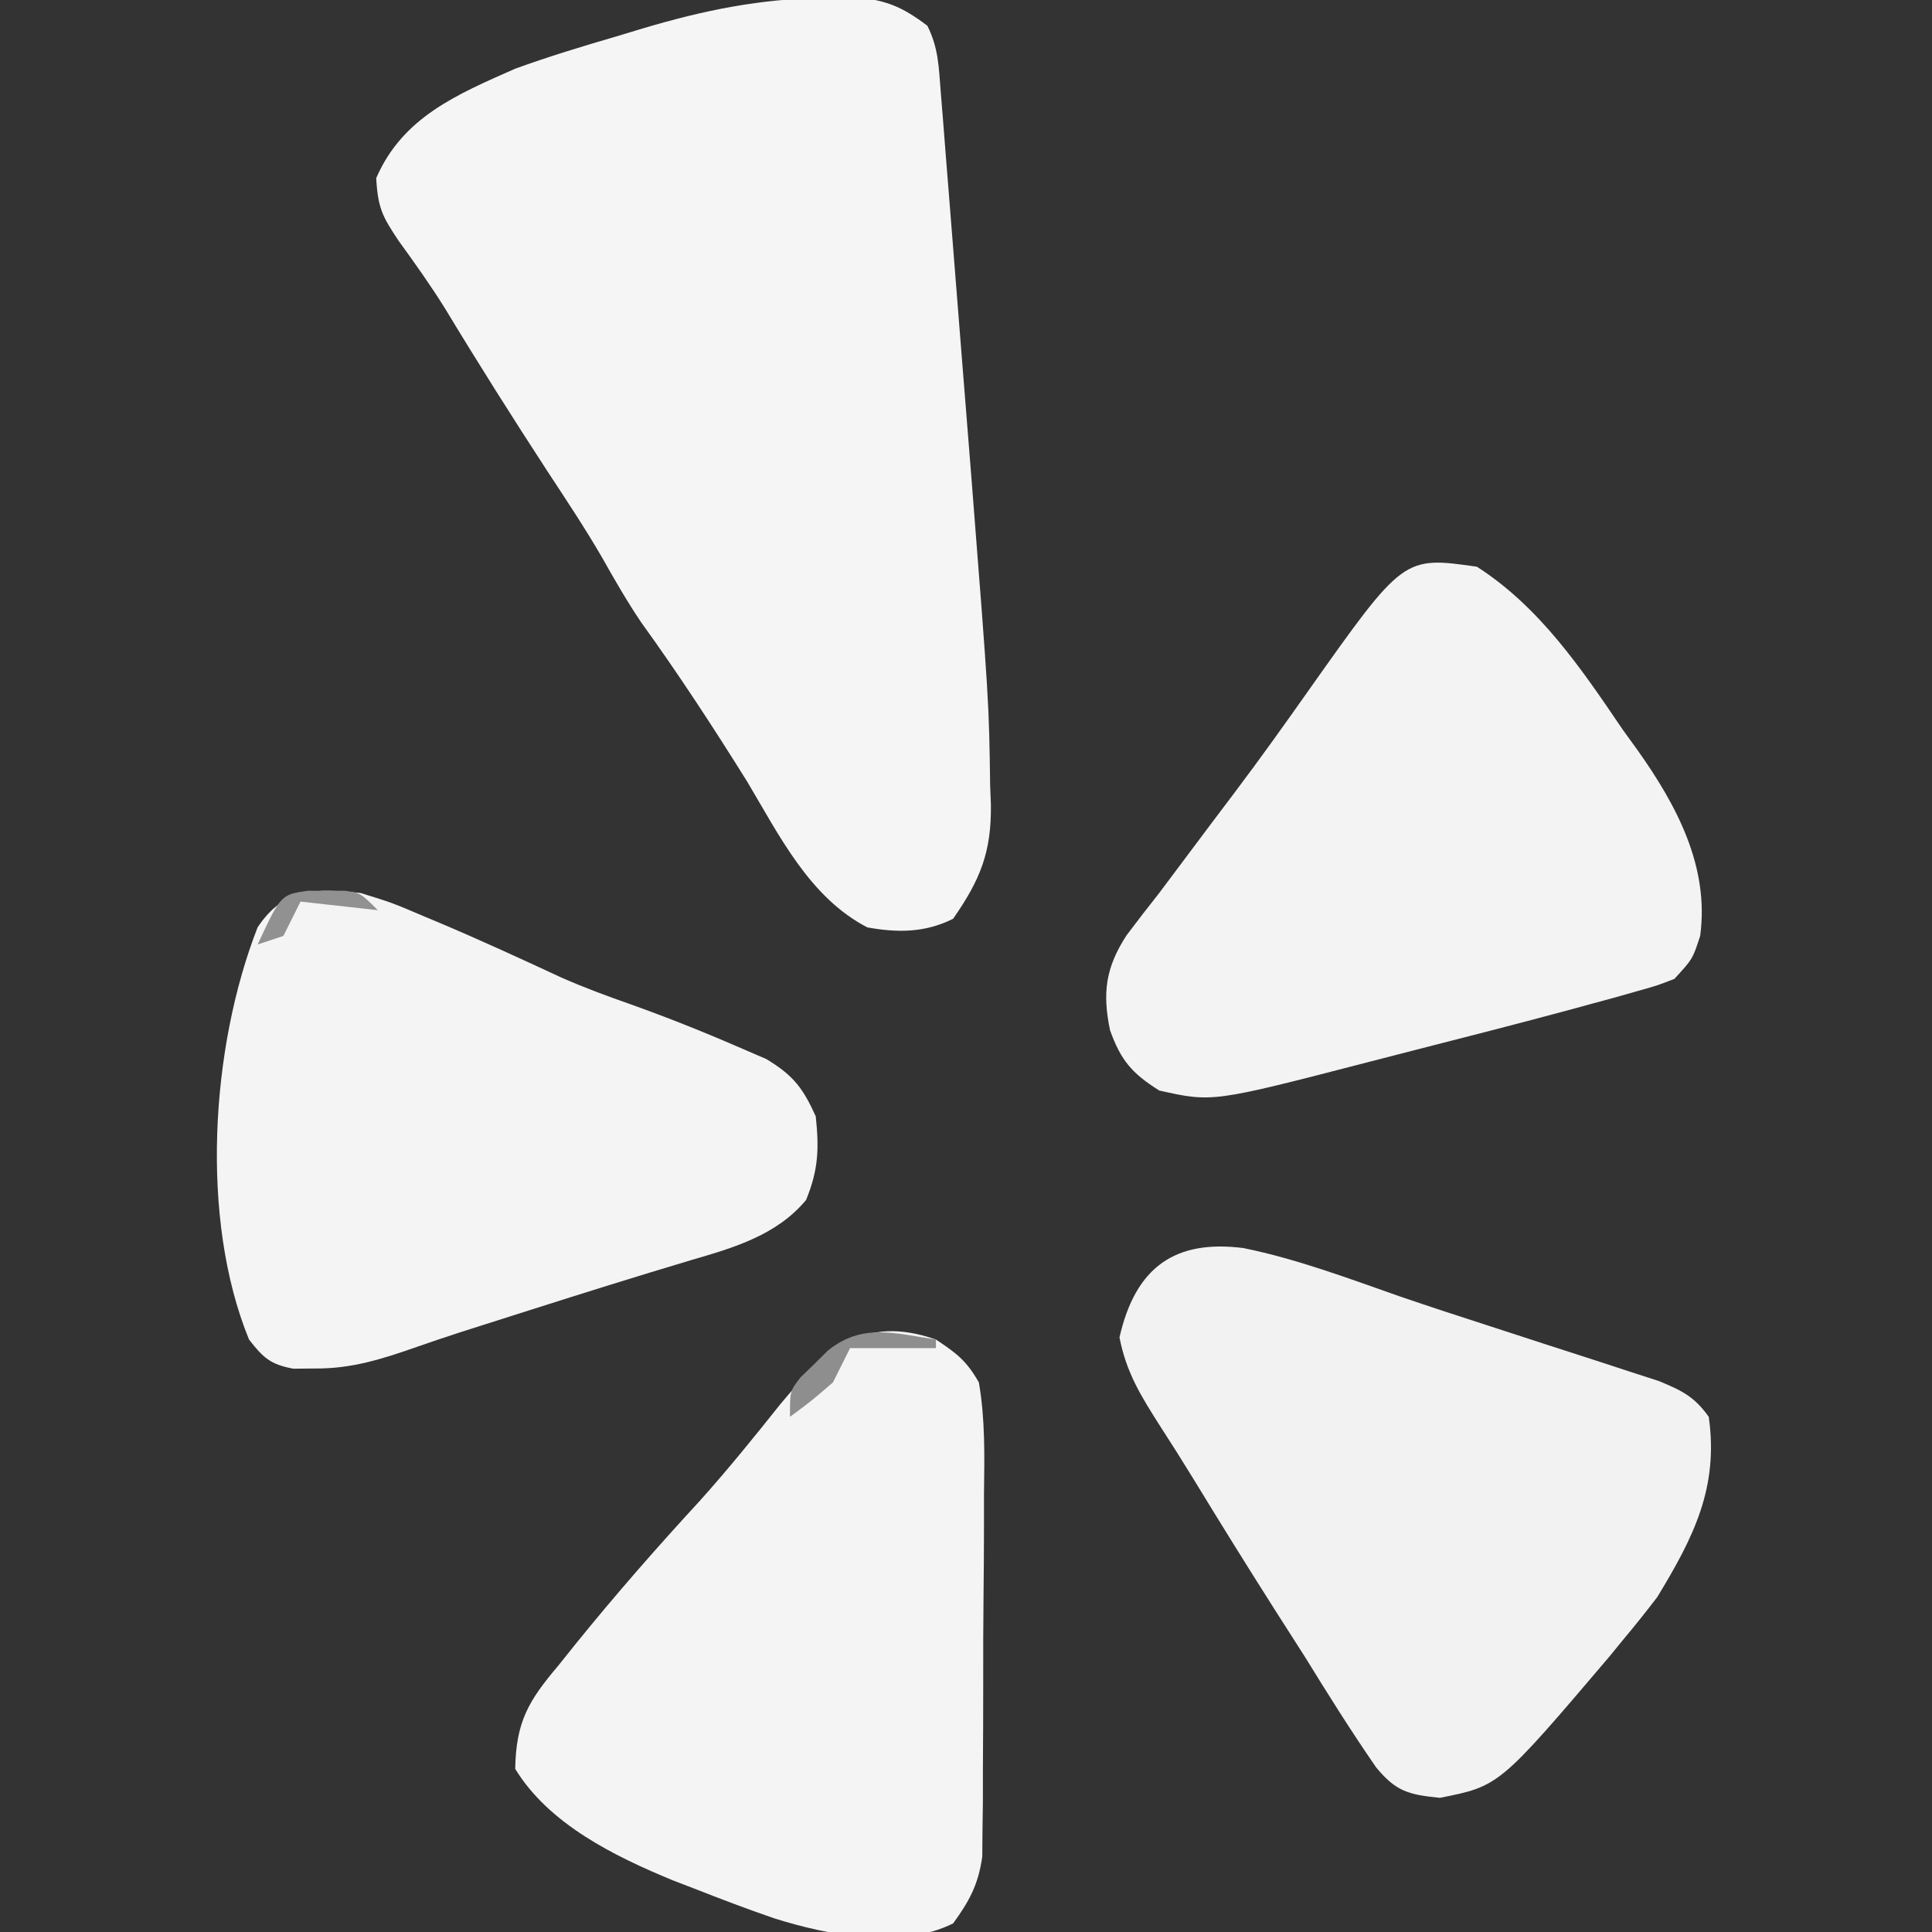
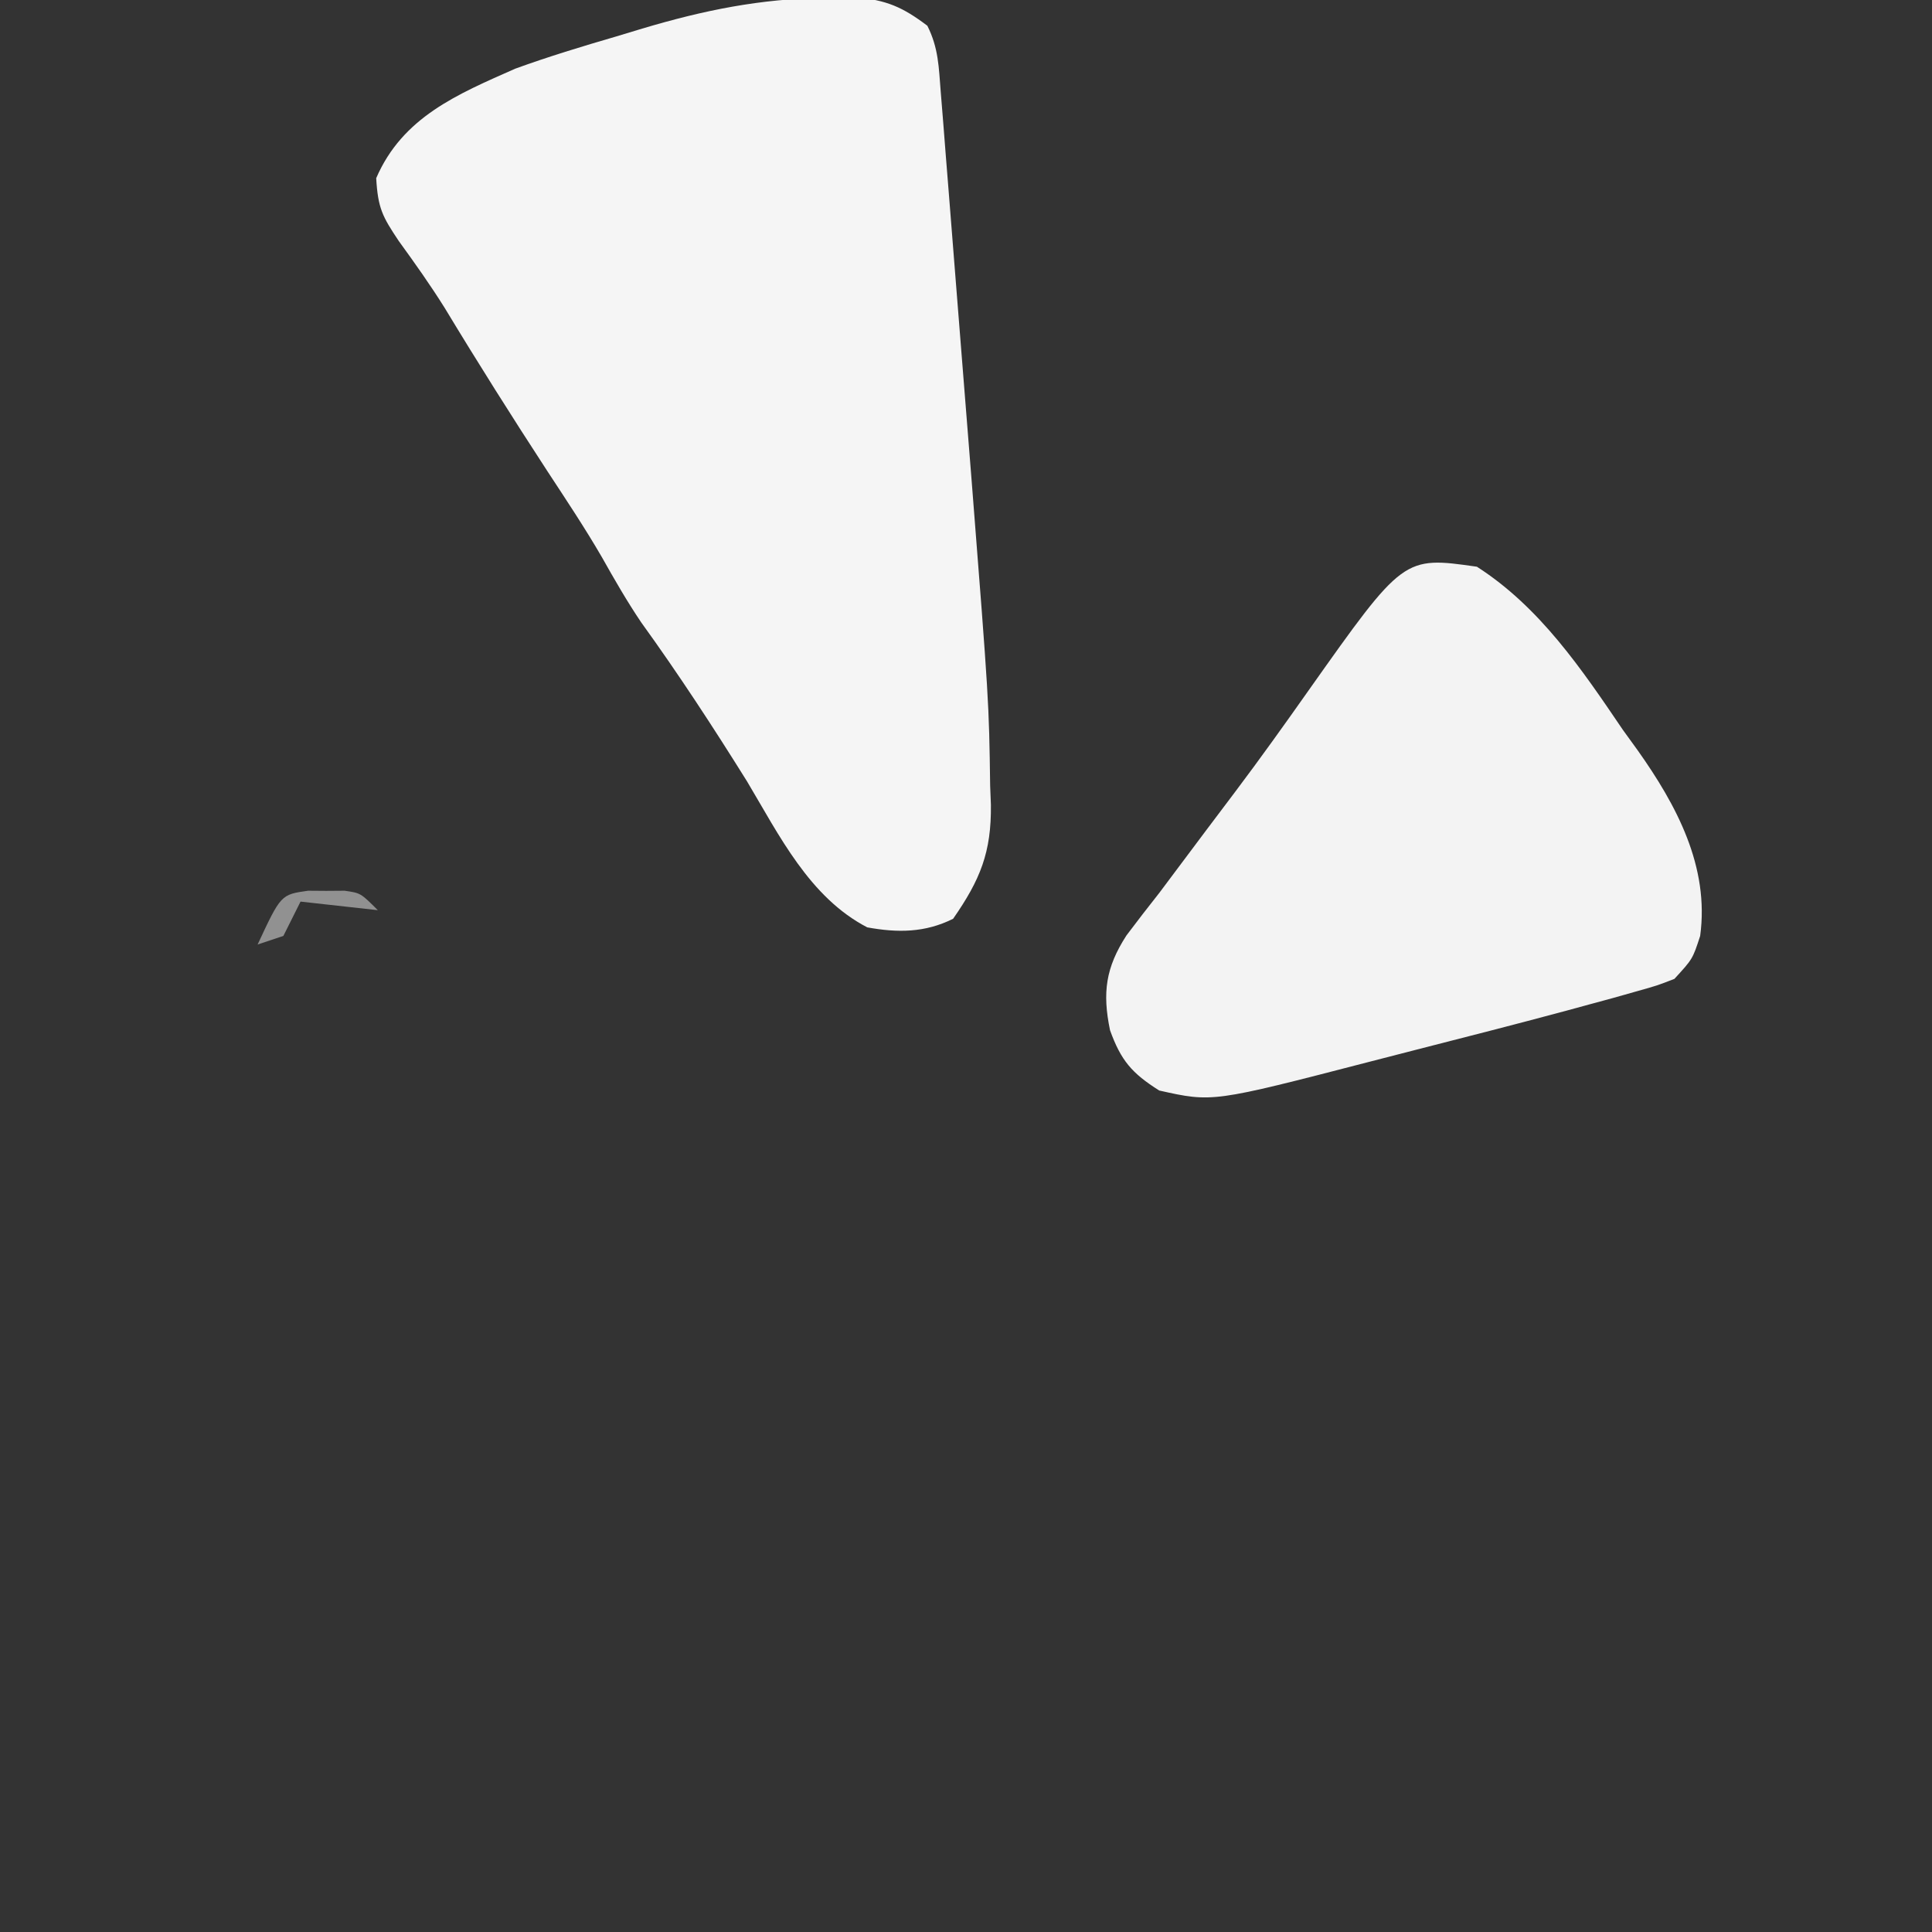
<svg xmlns="http://www.w3.org/2000/svg" version="1.1" width="225" height="225">
  <rect width="100%" height="100%" fill="#333333" stroke="none" />
  <path d="M0 0 C1.781 -0.039 1.781 -0.039 3.598 -0.078 C7.218 0.278 9.058 1.073 11.938 3.25 C13.238 5.851 13.263 8.026 13.494 10.93 C13.639 12.72 13.639 12.72 13.787 14.545 C13.939 16.493 13.939 16.493 14.094 18.48 C14.202 19.832 14.31 21.183 14.419 22.534 C14.646 25.378 14.871 28.222 15.094 31.066 C15.376 34.668 15.663 38.269 15.951 41.87 C16.229 45.344 16.506 48.819 16.781 52.293 C16.933 54.202 16.933 54.202 17.088 56.149 C19.116 81.995 19.116 81.995 19.25 91.75 C19.294 92.848 19.294 92.848 19.338 93.969 C19.402 99.507 18.104 102.691 14.938 107.25 C11.661 108.888 8.467 108.892 4.938 108.25 C-1.796 104.754 -5.321 97.514 -9.062 91.25 C-12.997 84.945 -17.034 78.76 -21.387 72.734 C-23.048 70.272 -24.506 67.734 -25.962 65.146 C-27.948 61.723 -30.143 58.434 -32.312 55.125 C-36.403 48.85 -40.392 42.532 -44.266 36.121 C-45.951 33.428 -47.761 30.883 -49.625 28.312 C-51.521 25.478 -52.048 24.499 -52.25 21 C-49.173 13.875 -42.791 11.229 -36.062 8.25 C-32.188 6.843 -28.269 5.653 -24.312 4.5 C-22.81 4.046 -22.81 4.046 -21.277 3.582 C-14.102 1.444 -7.52 0.098 0 0 Z " fill="#F5F5F5" transform="translate(96.062,-0.25)" />
-   <path d="M0 0 C6.244 1.273 12.185 3.515 18.186 5.619 C21.754 6.843 25.341 8.007 28.93 9.168 C30.982 9.836 33.033 10.504 35.085 11.173 C36.448 11.616 37.813 12.056 39.178 12.494 C41.114 13.115 43.045 13.749 44.977 14.383 C46.103 14.748 47.23 15.113 48.39 15.489 C51.091 16.607 52.514 17.294 54.199 19.652 C55.374 27.874 52.437 33.692 48.199 40.652 C46.903 42.348 45.571 44.017 44.199 45.652 C43.681 46.287 43.163 46.921 42.629 47.574 C29.802 62.657 29.802 62.657 22.887 64.027 C19.254 63.658 17.788 63.296 15.469 60.488 C12.569 56.295 9.87 51.994 7.199 47.652 C6.056 45.859 4.91 44.067 3.762 42.277 C0.5 37.15 -2.705 31.99 -5.867 26.801 C-7.101 24.791 -8.357 22.795 -9.641 20.816 C-11.883 17.303 -13.634 14.52 -14.426 10.402 C-12.553 2.161 -7.909 -1.004 0 0 Z " fill="#F2F2F2" transform="translate(144.801,145.348)" />
-   <path d="M0 0 C7.334 4.706 12.189 11.906 17 19 C17.57 19.788 18.14 20.575 18.727 21.387 C23.25 27.77 27.099 34.937 26 43 C25.125 45.688 25.125 45.688 23 48 C20.994 48.779 20.994 48.779 18.559 49.461 C17.661 49.715 16.764 49.969 15.84 50.23 C14.903 50.484 13.966 50.738 13 51 C12.109 51.243 11.219 51.486 10.301 51.737 C4.499 53.295 -1.322 54.784 -7.143 56.27 C-8.947 56.731 -10.75 57.195 -12.553 57.664 C-30.79 62.388 -30.79 62.388 -37 61 C-40.18 58.988 -41.455 57.514 -42.727 53.98 C-43.631 49.606 -43.239 46.693 -40.812 42.938 C-39.564 41.275 -38.289 39.632 -37 38 C-36.089 36.792 -35.182 35.58 -34.277 34.367 C-32.229 31.62 -30.169 28.882 -28.102 26.148 C-25.202 22.295 -22.403 18.378 -19.625 14.438 C-8.546 -1.221 -8.546 -1.221 0 0 Z " fill="#F3F3F3" transform="translate(172,66)" />
-   <path d="M0 0 C3.676 1.137 3.676 1.137 7.312 2.688 C7.961 2.959 8.609 3.231 9.276 3.511 C14.031 5.522 18.717 7.681 23.398 9.855 C26.025 11.011 28.667 11.989 31.375 12.938 C35.649 14.465 39.837 16.128 44 17.938 C45.072 18.4 46.145 18.863 47.25 19.34 C50.381 21.23 51.499 22.697 53 26 C53.404 29.767 53.312 32.238 51.875 35.75 C48.461 39.847 43.502 41.293 38.5 42.75 C32.228 44.621 25.986 46.575 19.75 48.562 C18.828 48.855 17.905 49.148 16.955 49.45 C16.057 49.736 15.159 50.022 14.234 50.316 C13.357 50.595 12.479 50.875 11.575 51.162 C9.882 51.713 8.195 52.281 6.515 52.869 C2.485 54.279 -1.052 55.417 -5.375 55.375 C-6.187 55.383 -6.999 55.39 -7.836 55.398 C-10.503 54.907 -11.353 54.118 -13 52 C-18.744 37.959 -17.459 17.95 -12 4 C-8.868 -0.699 -5.239 -0.536 0 0 Z " fill="#F4F4F4" transform="translate(42,104)" />
-   <path d="M0 0 C2.475 1.653 3.559 2.476 5 5 C5.747 9.329 5.652 13.617 5.594 18 C5.594 19.268 5.594 20.537 5.594 21.844 C5.589 24.524 5.574 27.203 5.542 29.883 C5.502 33.309 5.498 36.735 5.505 40.162 C5.509 43.441 5.488 46.721 5.469 50 C5.469 51.227 5.468 52.454 5.468 53.719 C5.452 54.863 5.436 56.008 5.42 57.188 C5.412 58.192 5.403 59.196 5.394 60.23 C4.934 63.466 3.912 65.37 2 68 C-4.082 71.041 -12.63 69.361 -18.819 67.413 C-21.913 66.351 -24.955 65.198 -28 64 C-28.869 63.666 -29.738 63.332 -30.633 62.988 C-37.44 60.178 -45.06 56.451 -49 50 C-48.9 44.515 -47.457 42.083 -44 38 C-43.337 37.172 -42.675 36.345 -41.992 35.492 C-37.337 29.737 -32.503 24.217 -27.488 18.773 C-24.219 15.129 -21.153 11.339 -18.105 7.508 C-12.853 1.252 -8.536 -2.97 0 0 Z " fill="#F4F4F4" transform="translate(109,156)" />
-   <path d="M0 0 C0 0.33 0 0.66 0 1 C-3.3 1 -6.6 1 -10 1 C-10.66 2.32 -11.32 3.64 -12 5 C-14.625 7.25 -14.625 7.25 -17 9 C-17 6 -17 6 -15.793 4.43 C-14.998 3.66 -14.998 3.66 -14.188 2.875 C-13.665 2.357 -13.143 1.839 -12.605 1.305 C-8.575 -1.971 -4.748 -0.701 0 0 Z " fill="#8E8E8E" transform="translate(109,156)" />
+   <path d="M0 0 C7.334 4.706 12.189 11.906 17 19 C17.57 19.788 18.14 20.575 18.727 21.387 C23.25 27.77 27.099 34.937 26 43 C25.125 45.688 25.125 45.688 23 48 C20.994 48.779 20.994 48.779 18.559 49.461 C17.661 49.715 16.764 49.969 15.84 50.23 C14.903 50.484 13.966 50.738 13 51 C12.109 51.243 11.219 51.486 10.301 51.737 C4.499 53.295 -1.322 54.784 -7.143 56.27 C-8.947 56.731 -10.75 57.195 -12.553 57.664 C-30.79 62.388 -30.79 62.388 -37 61 C-40.18 58.988 -41.455 57.514 -42.727 53.98 C-43.631 49.606 -43.239 46.693 -40.812 42.938 C-39.564 41.275 -38.289 39.632 -37 38 C-32.229 31.62 -30.169 28.882 -28.102 26.148 C-25.202 22.295 -22.403 18.378 -19.625 14.438 C-8.546 -1.221 -8.546 -1.221 0 0 Z " fill="#F3F3F3" transform="translate(172,66)" />
  <path d="M0 0 C0.701 0.005 1.403 0.01 2.125 0.016 C2.826 0.01 3.527 0.005 4.25 0 C6.125 0.266 6.125 0.266 8.125 2.266 C5.155 1.936 2.185 1.606 -0.875 1.266 C-1.535 2.586 -2.195 3.906 -2.875 5.266 C-3.865 5.596 -4.855 5.926 -5.875 6.266 C-3.16 0.448 -3.16 0.448 0 0 Z " fill="#919191" transform="translate(35.875,103.734)" />
</svg>